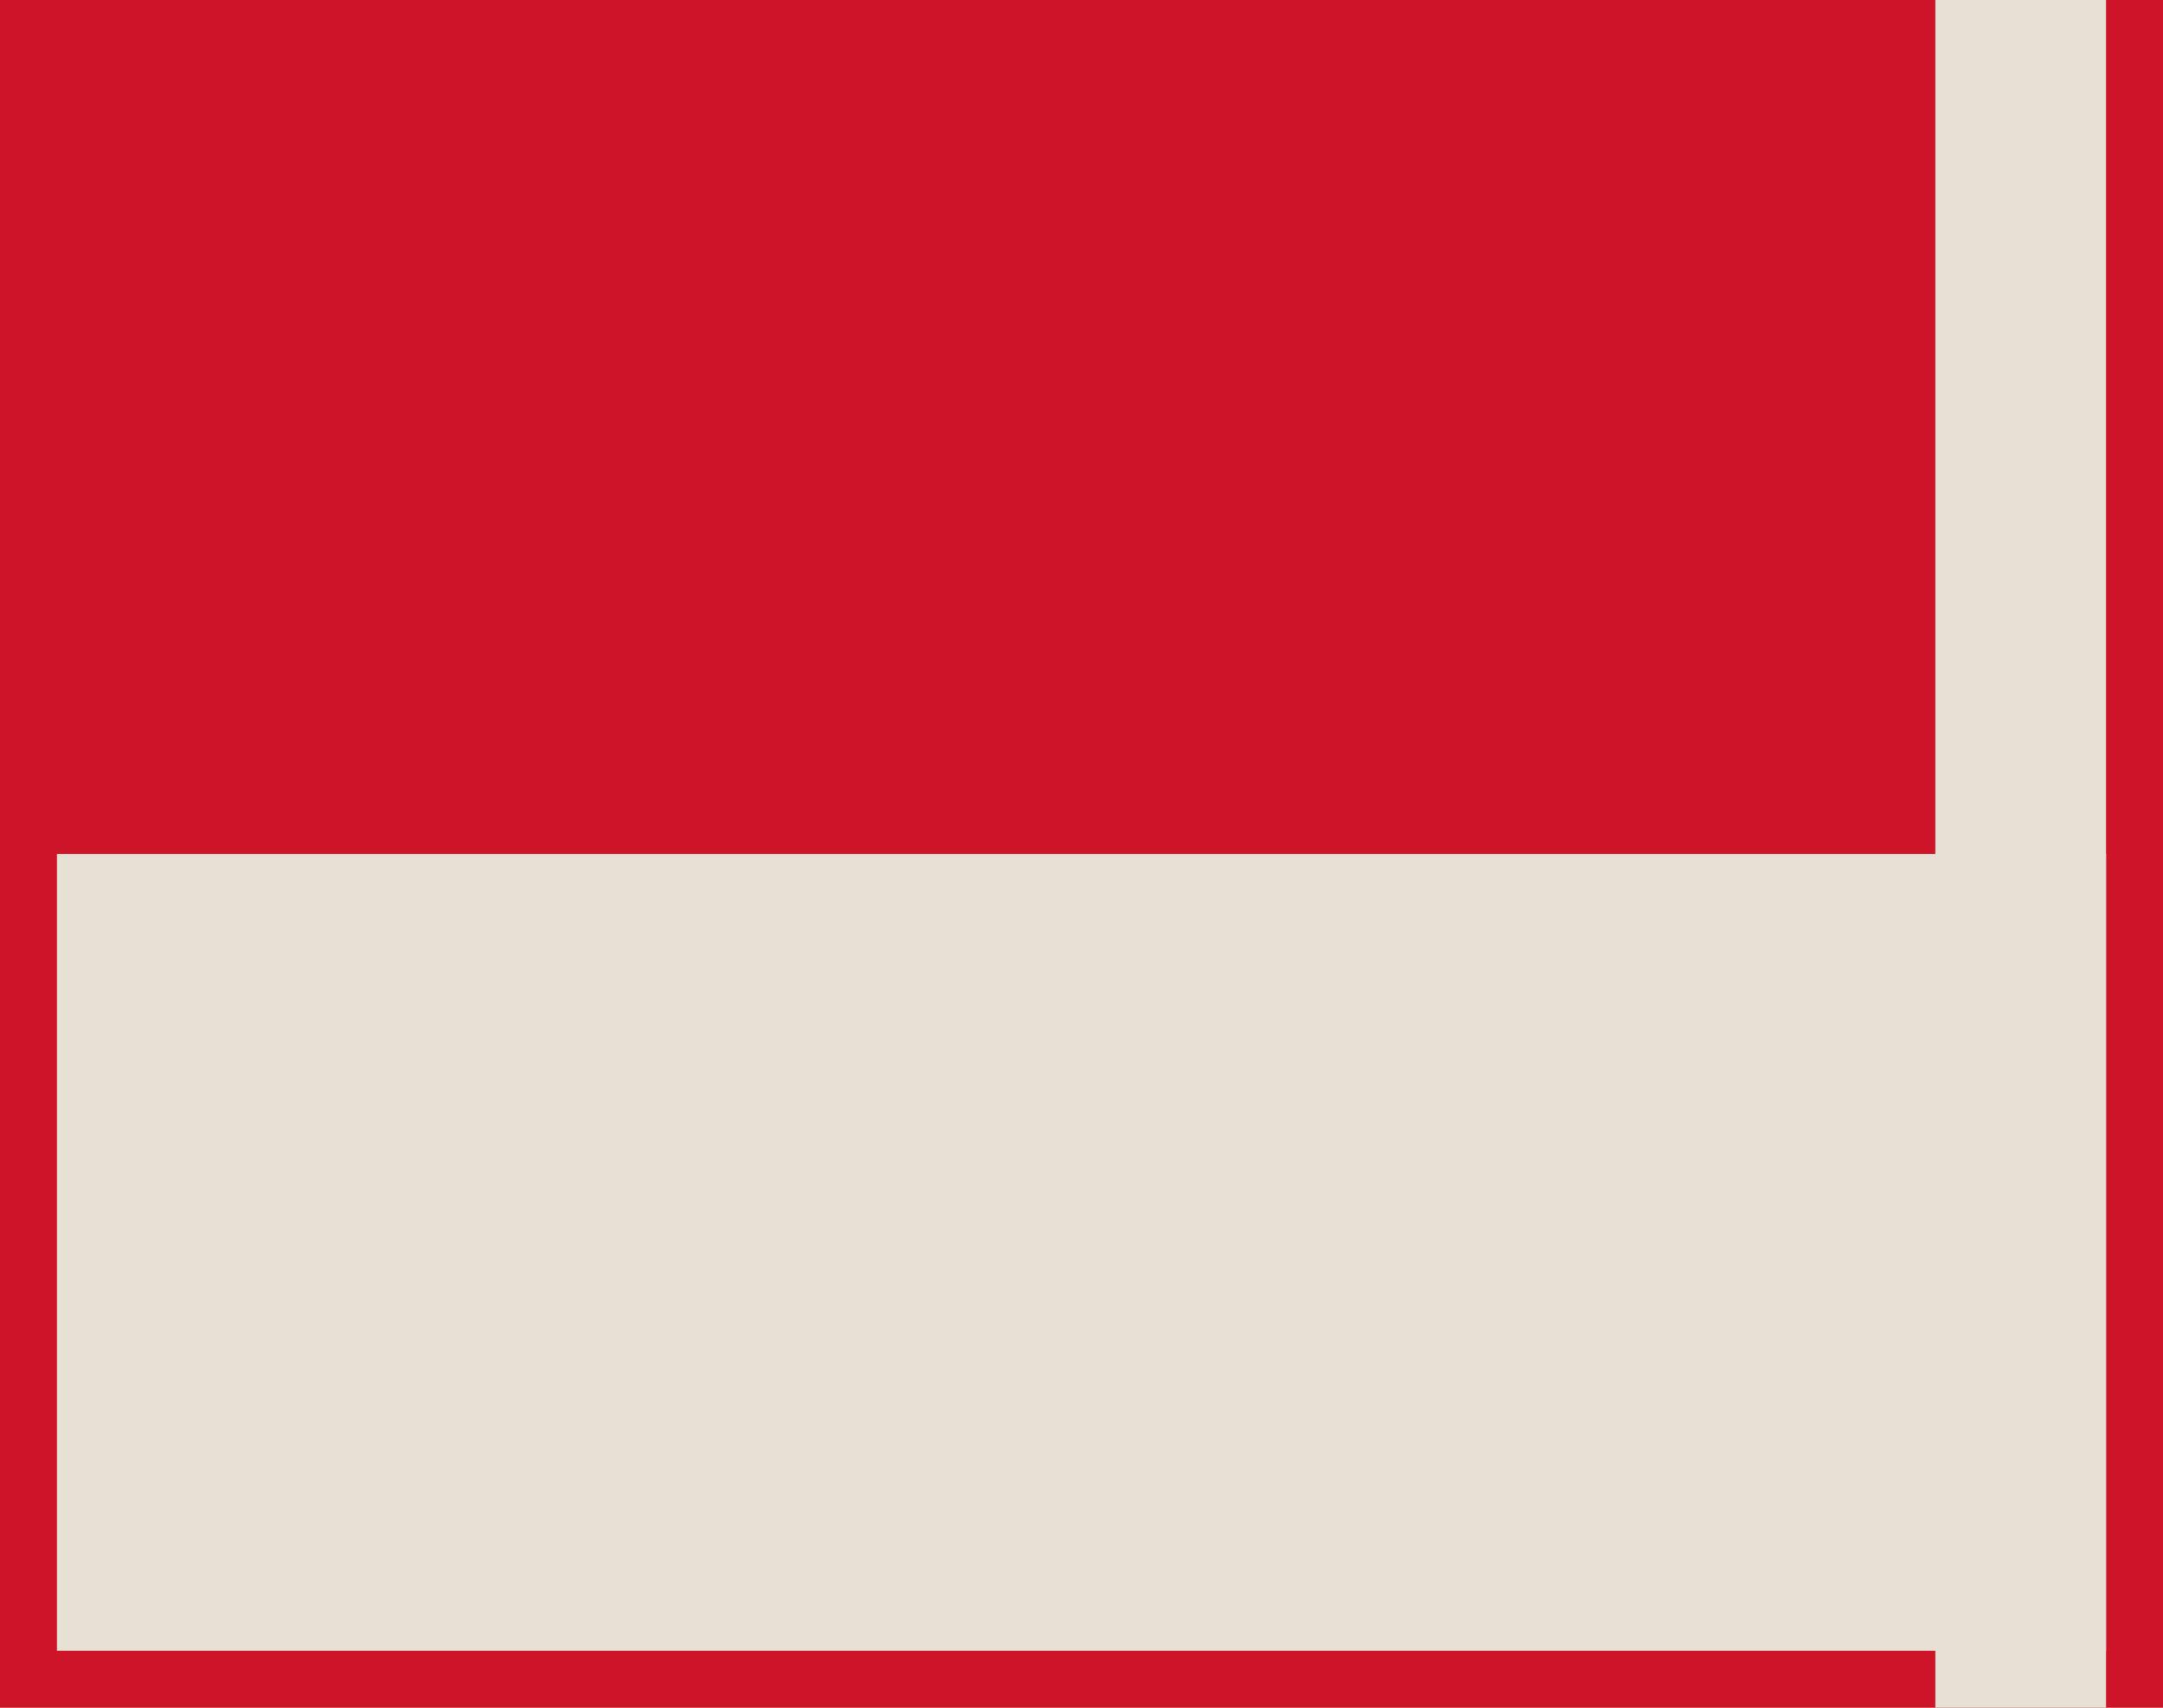
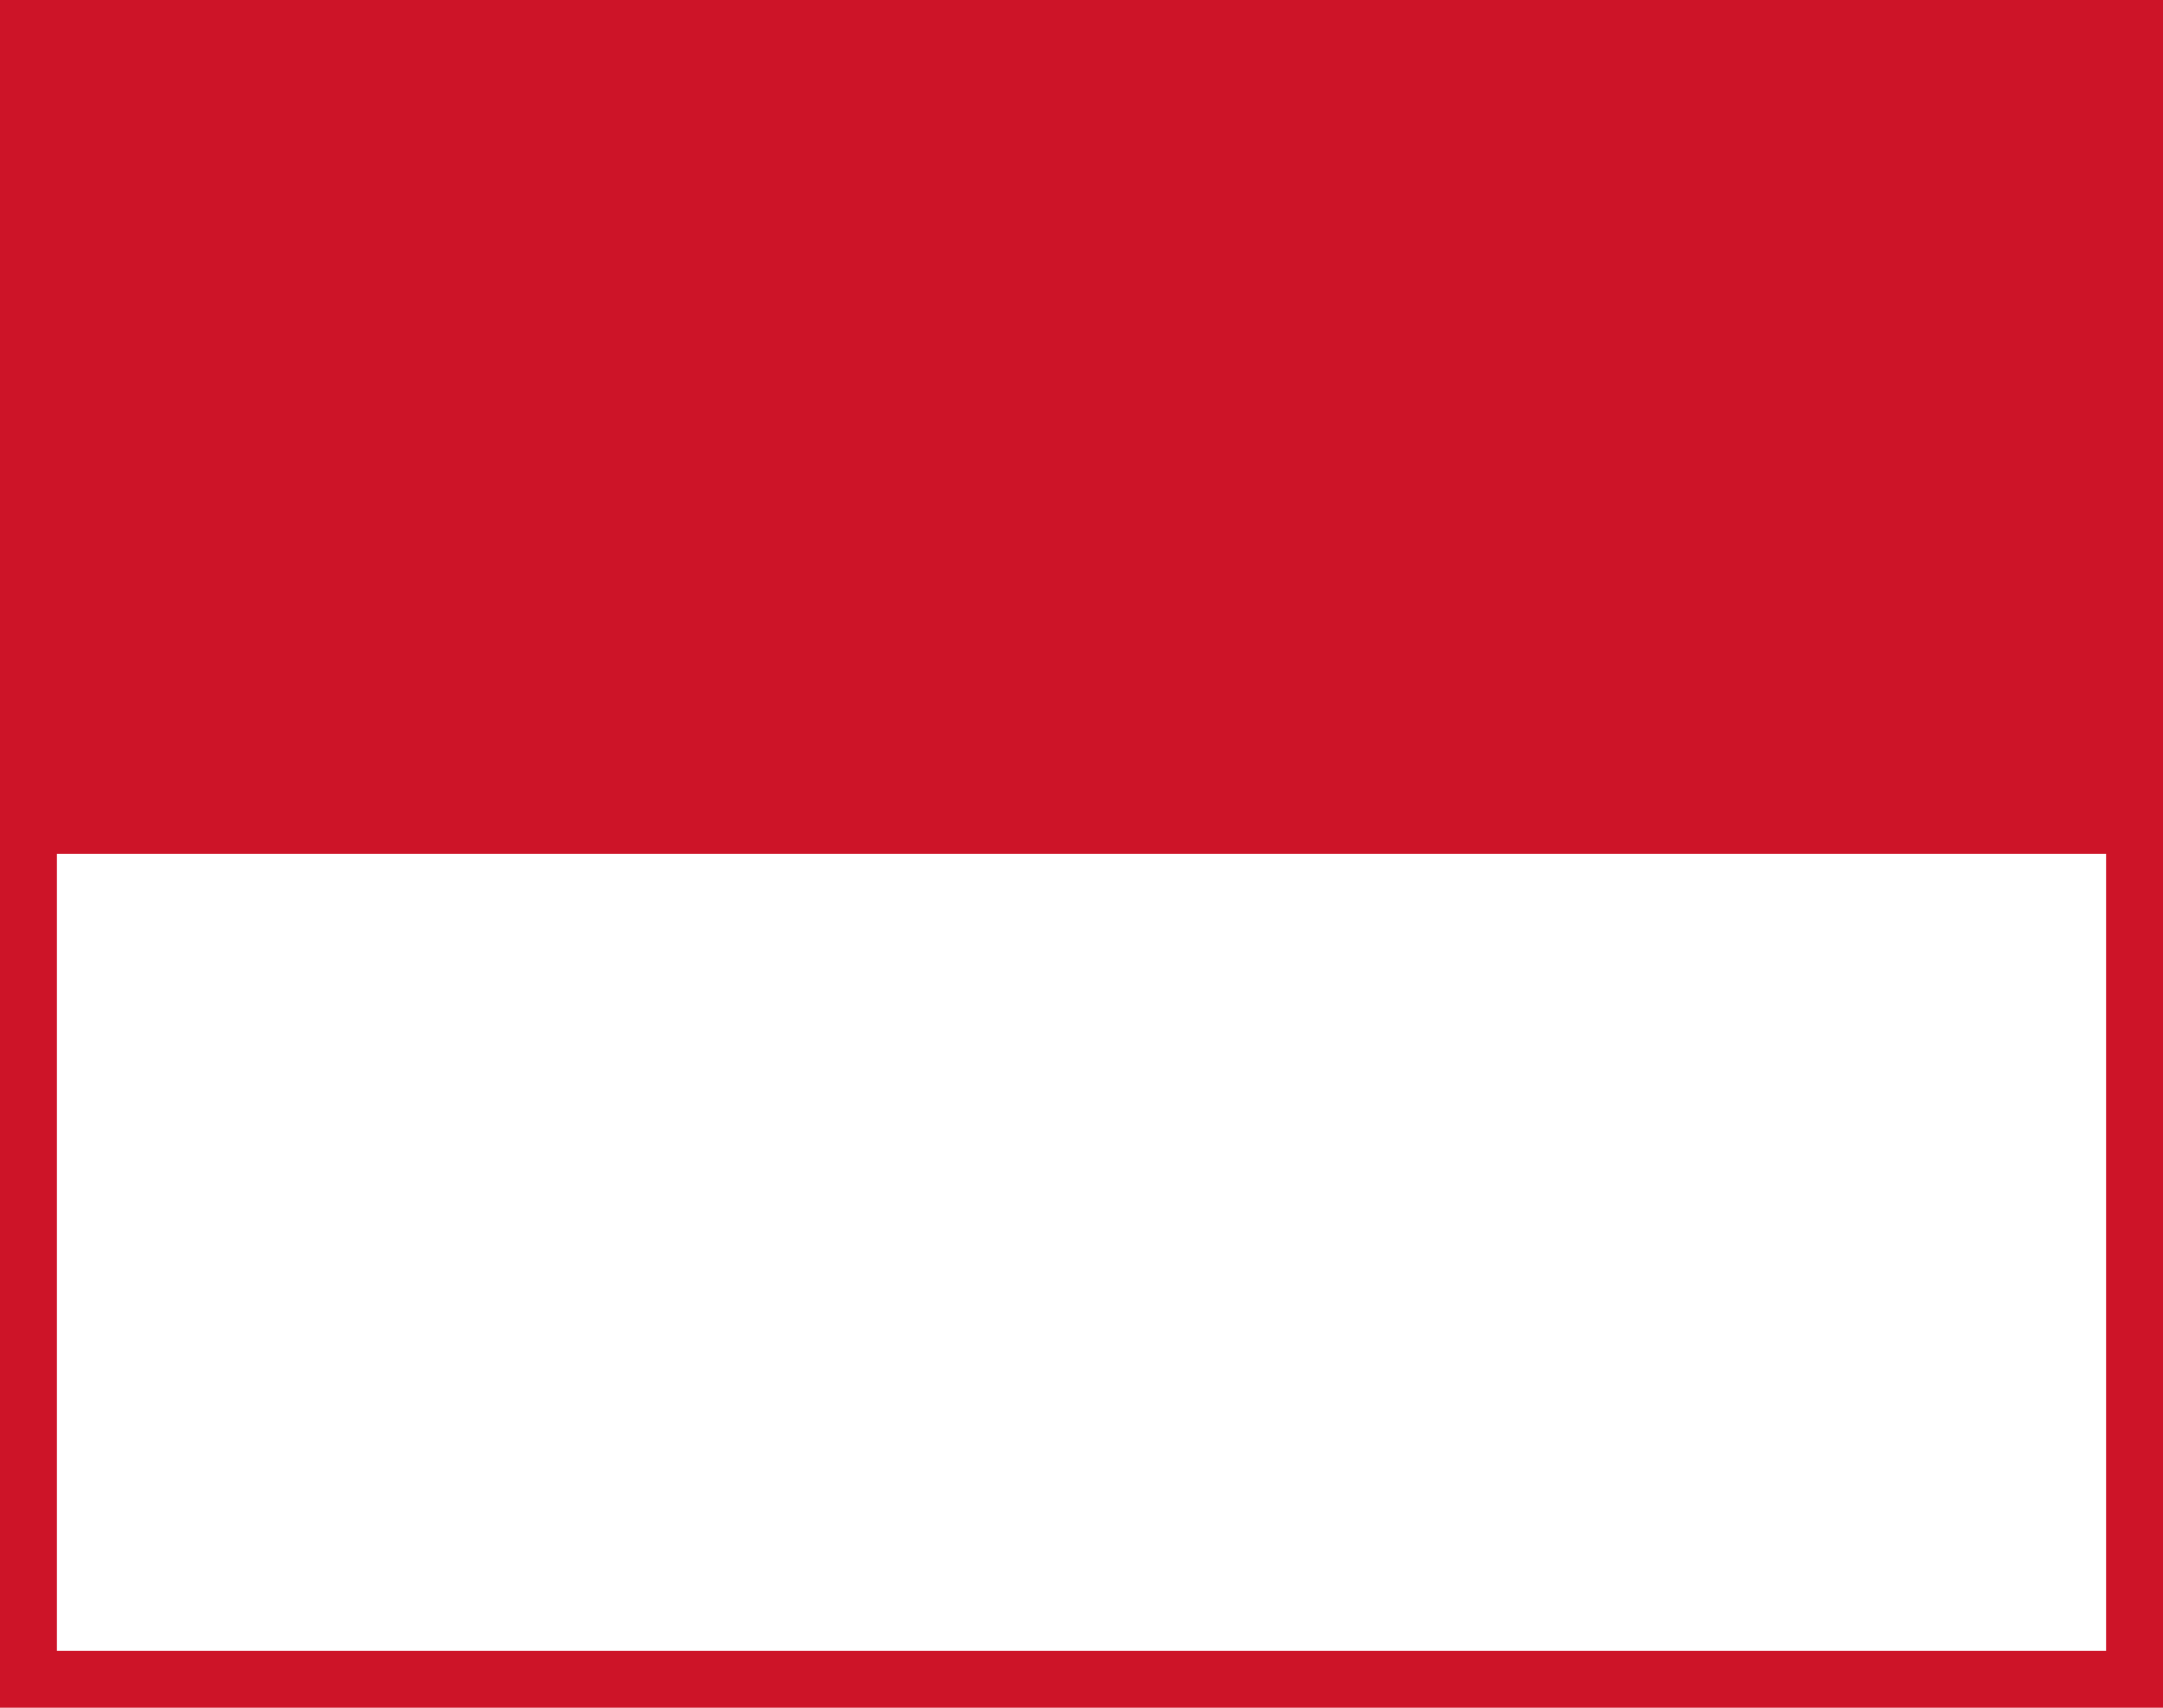
<svg xmlns="http://www.w3.org/2000/svg" width="152" height="120" viewBox="0 0 152 120" fill="none">
-   <path d="M0 0H152V120H0V0Z" fill="#E7E0D4" />
  <path d="M152 0V120H0V0H152ZM4 116H148V4H4V116Z" fill="#CD1428" />
  <path d="M0 0H152V60H0V0Z" fill="#CD1428" />
-   <path d="M152 0V60H0V0H152ZM4 56H148V4H4V56Z" fill="#CD1428" />
-   <path d="M136 0H148V120H136V0Z" fill="#E7E0D4" />
</svg>